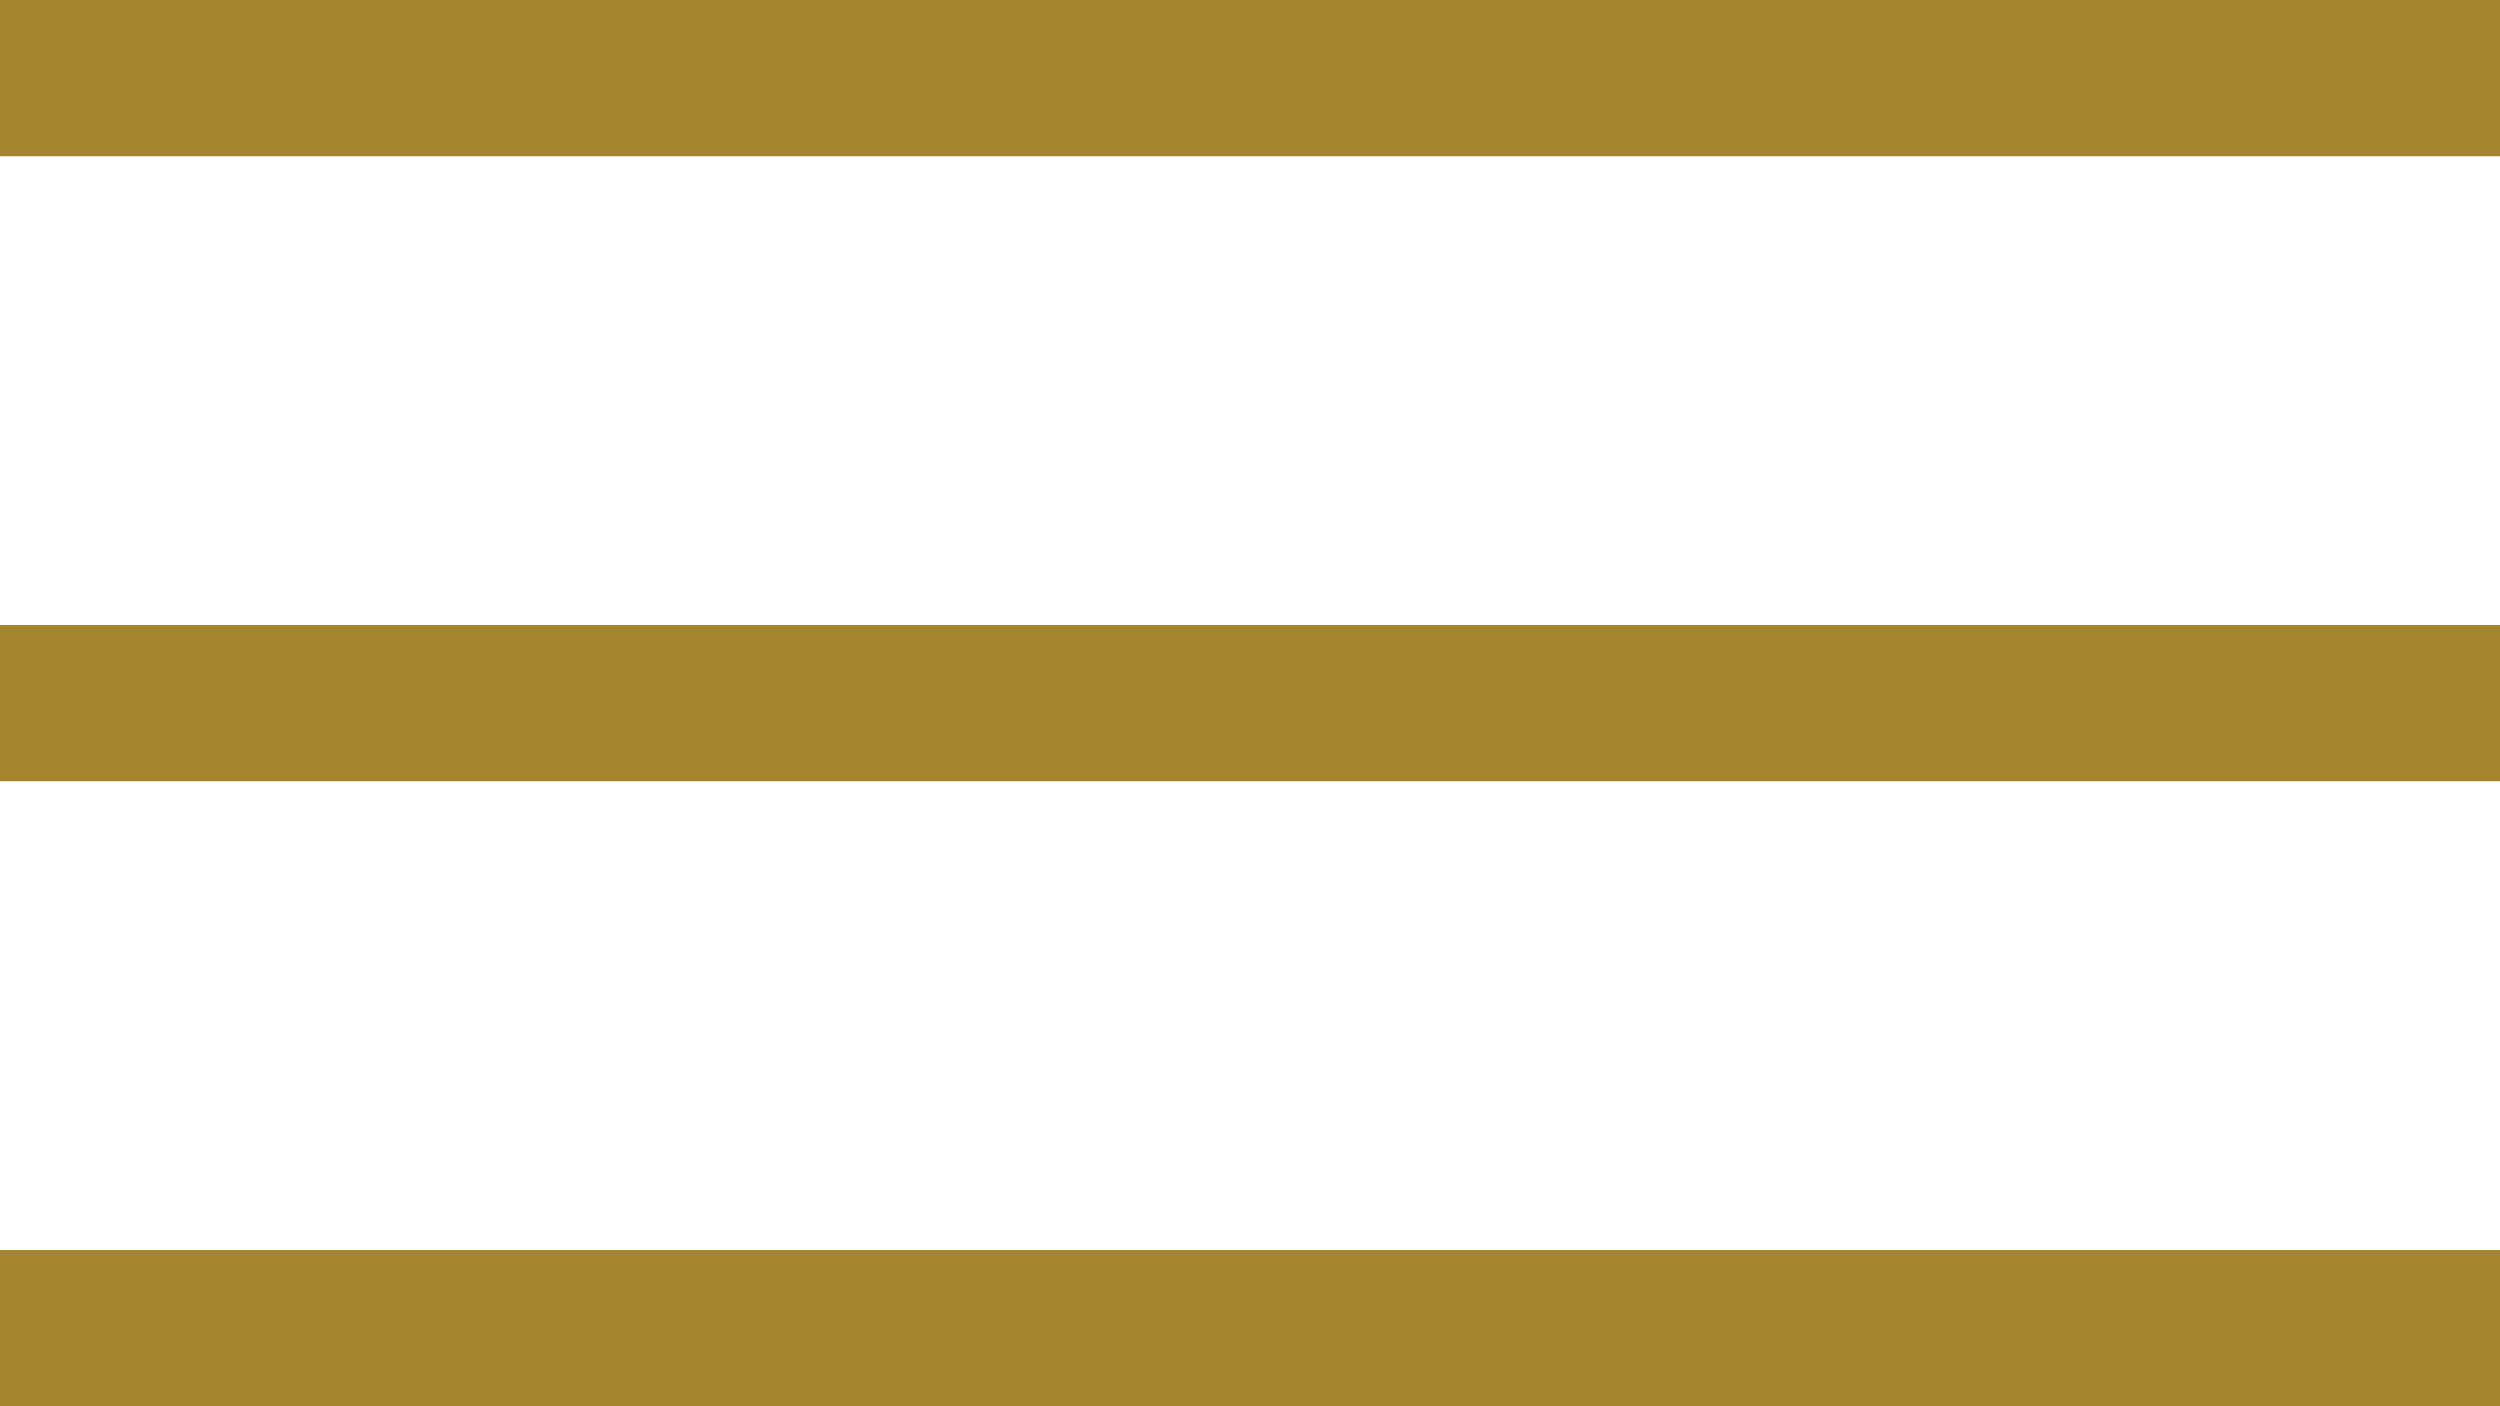
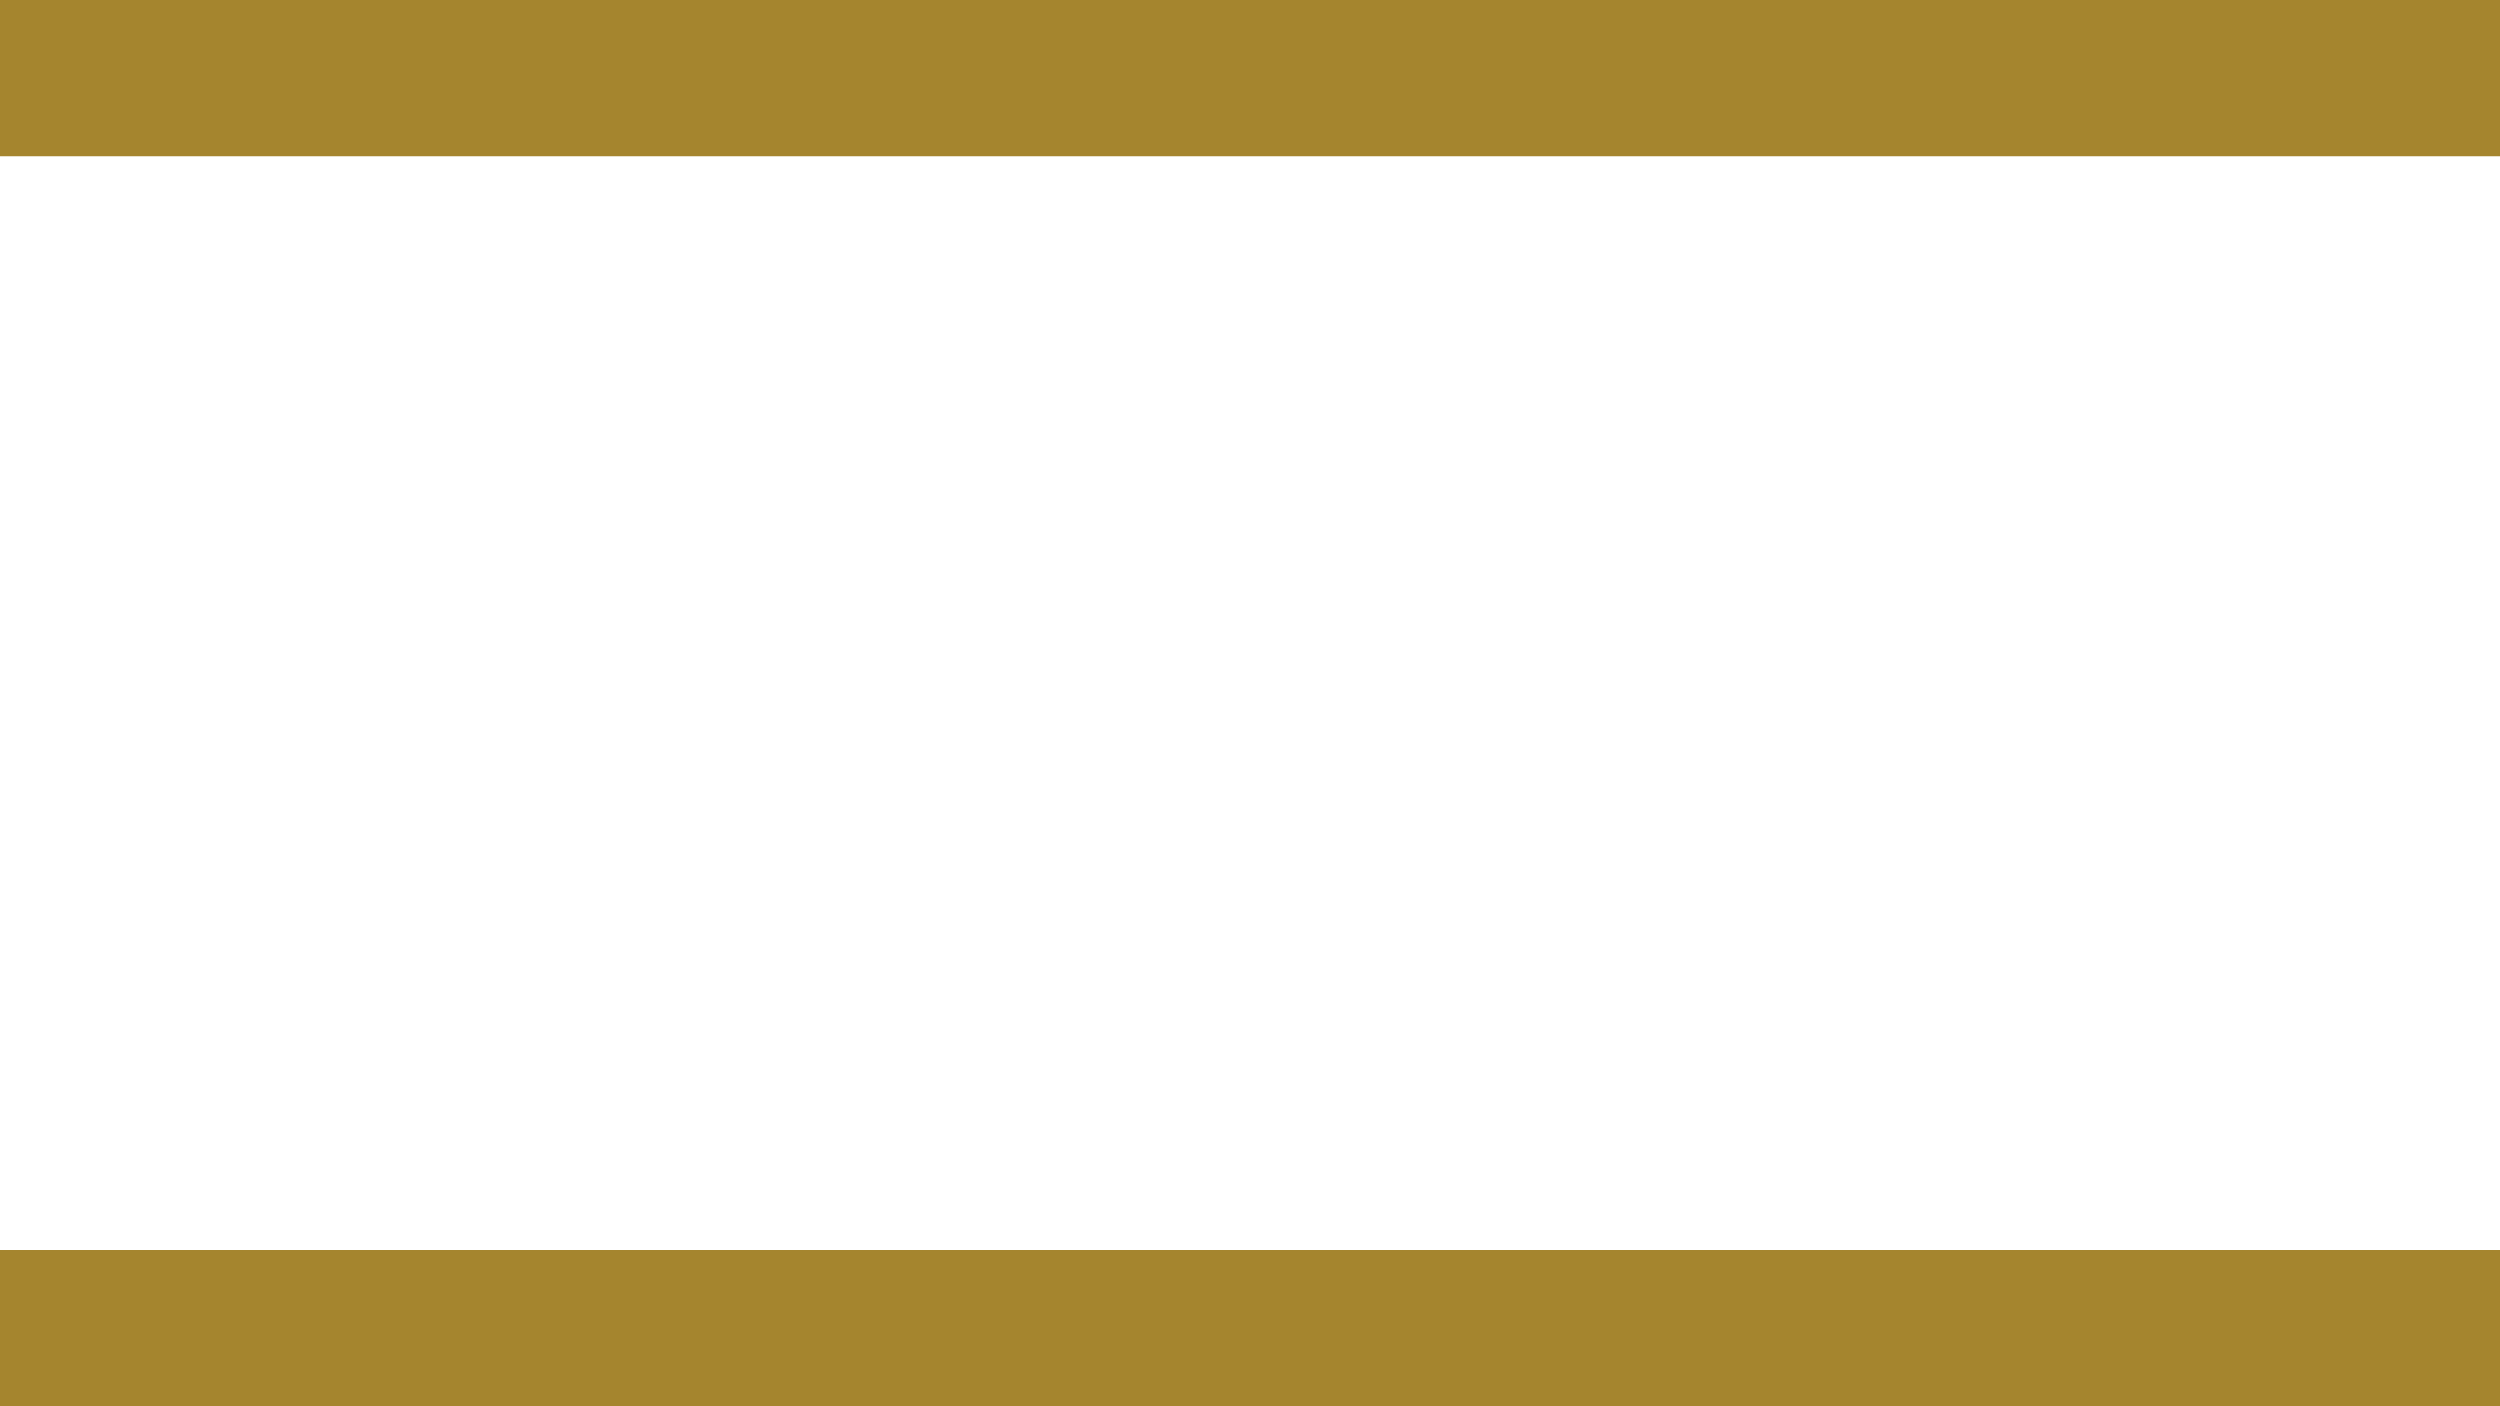
<svg xmlns="http://www.w3.org/2000/svg" width="32" height="18" viewBox="0 0 32 18">
  <g id="humburger" transform="translate(-1506 -119)">
    <rect id="長方形_2901" data-name="長方形 2901" width="32" height="2" transform="translate(1506 119)" fill="#A5852E" />
-     <rect id="長方形_2902" data-name="長方形 2902" width="32" height="2" transform="translate(1506 127)" fill="#A5852E" />
    <rect id="長方形_2903" data-name="長方形 2903" width="32" height="2" transform="translate(1506 135)" fill="#A5852E" />
  </g>
</svg>